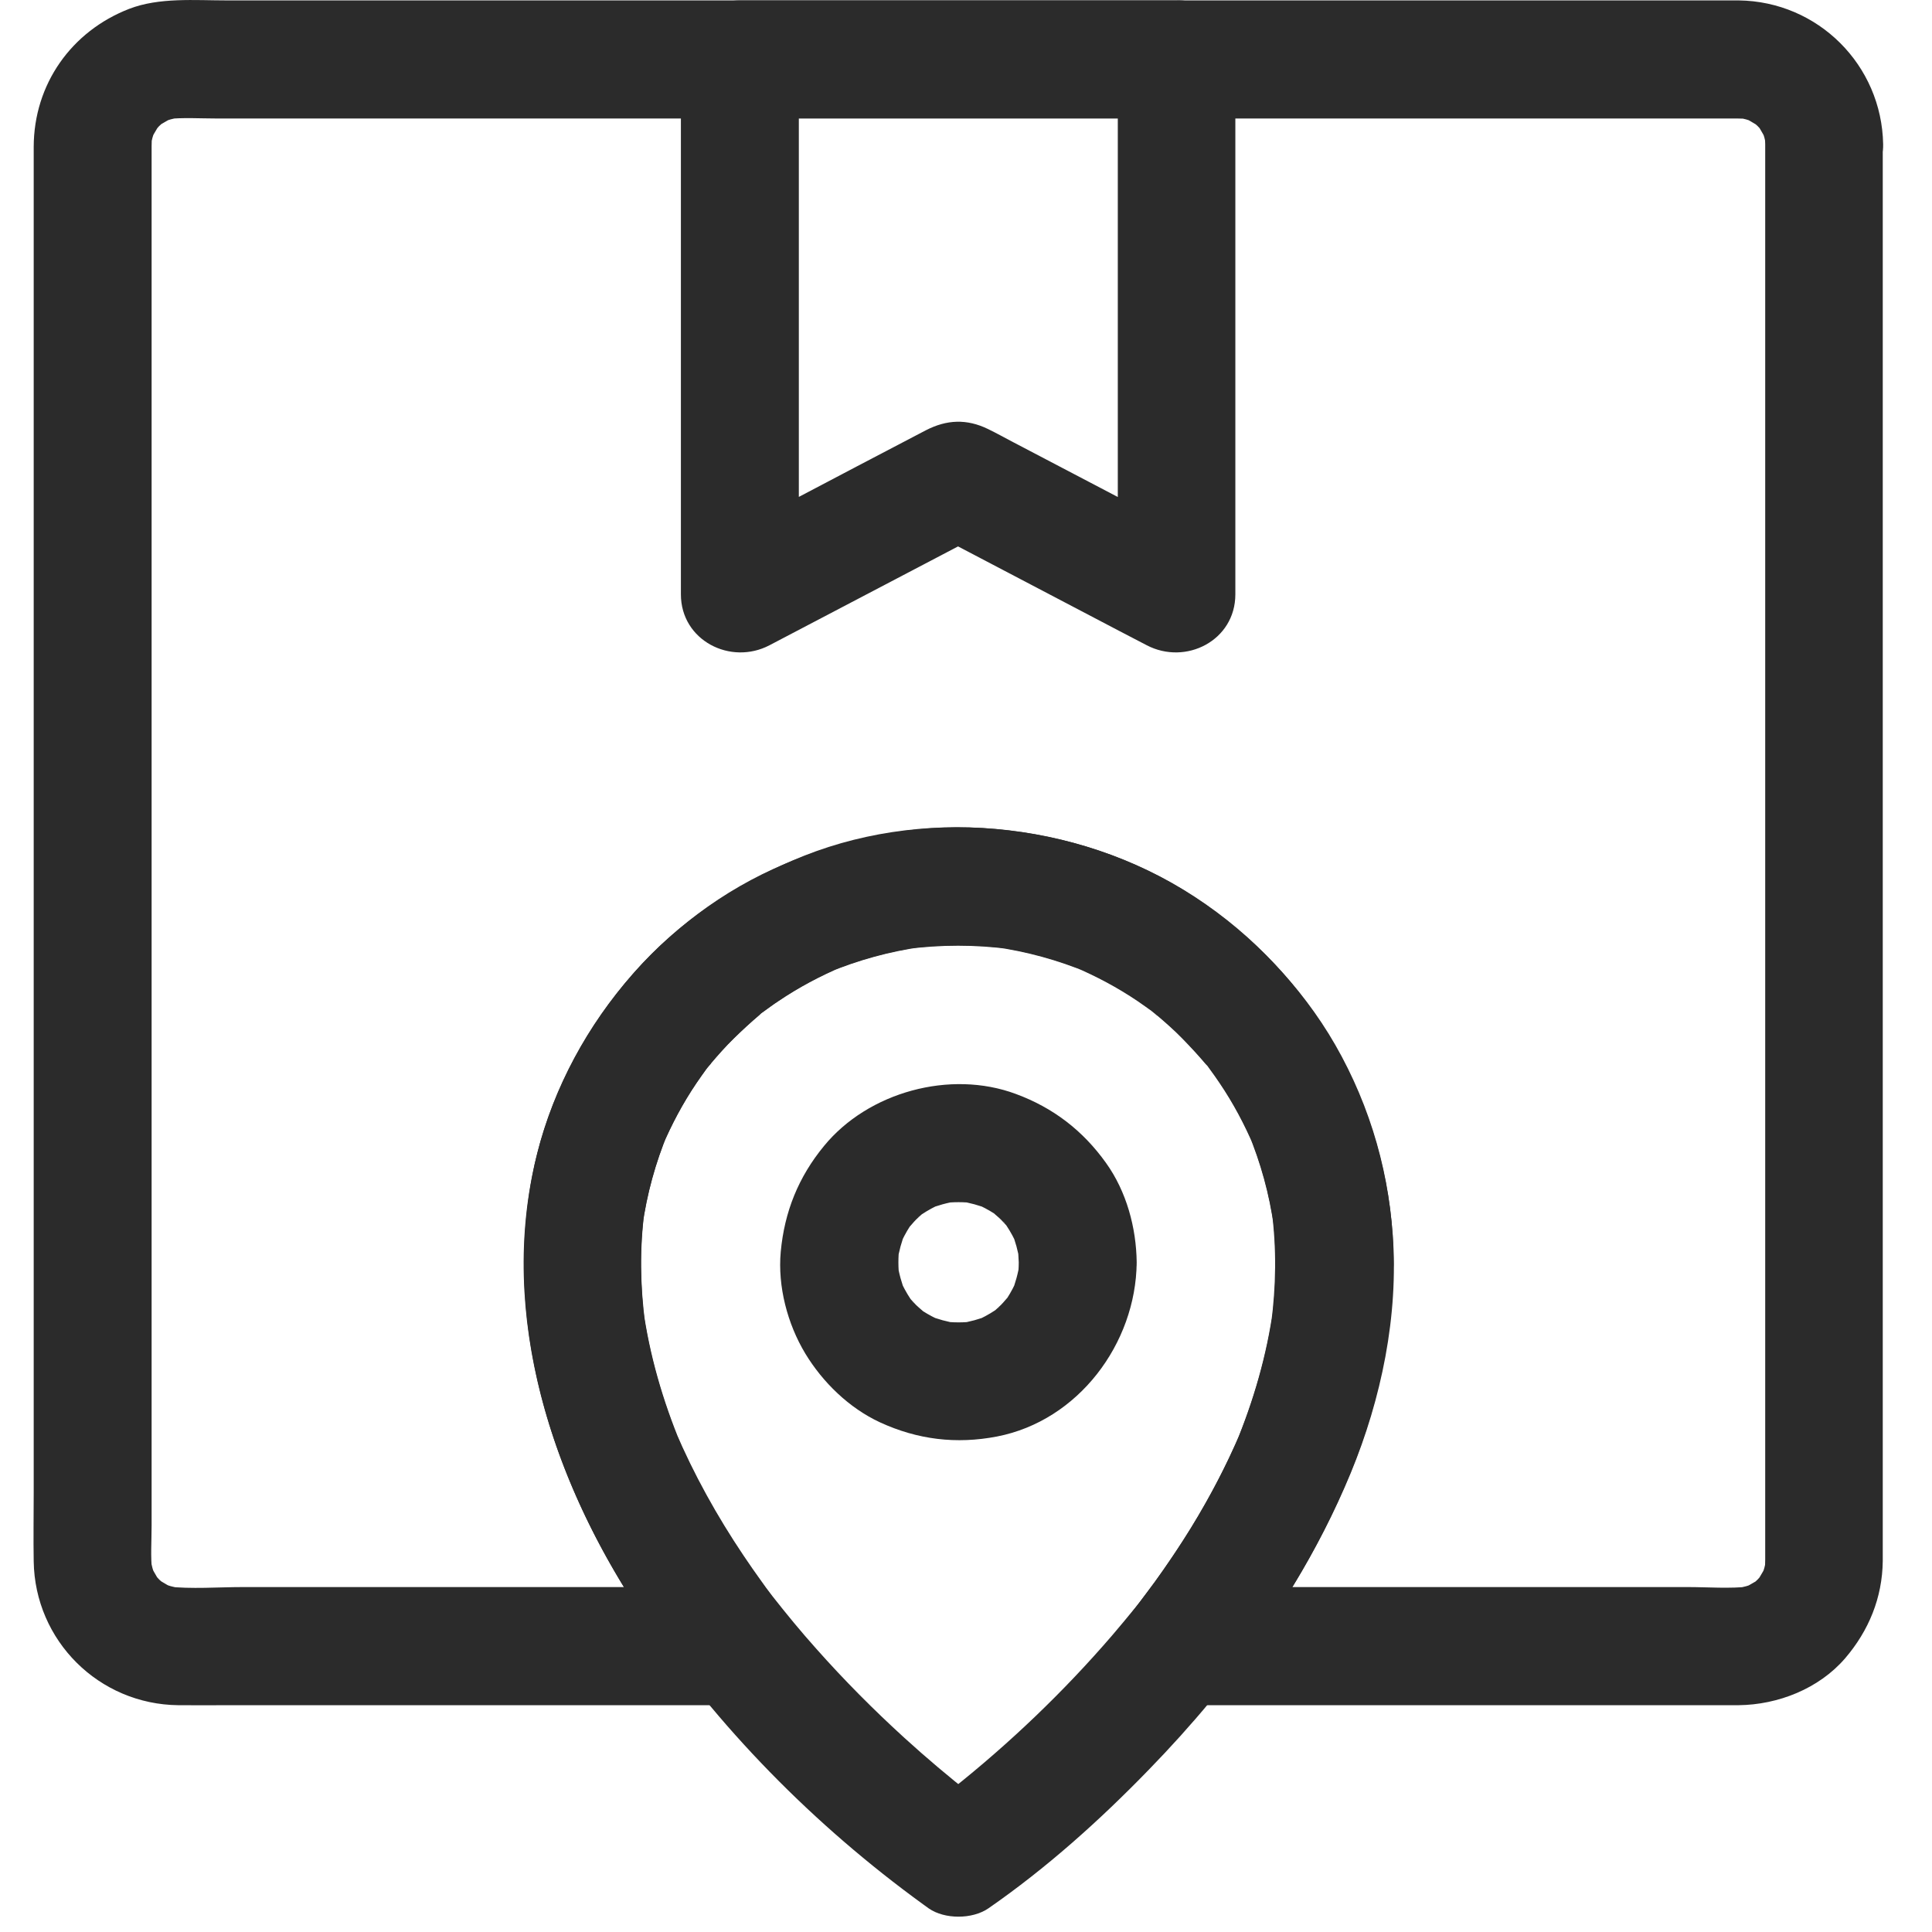
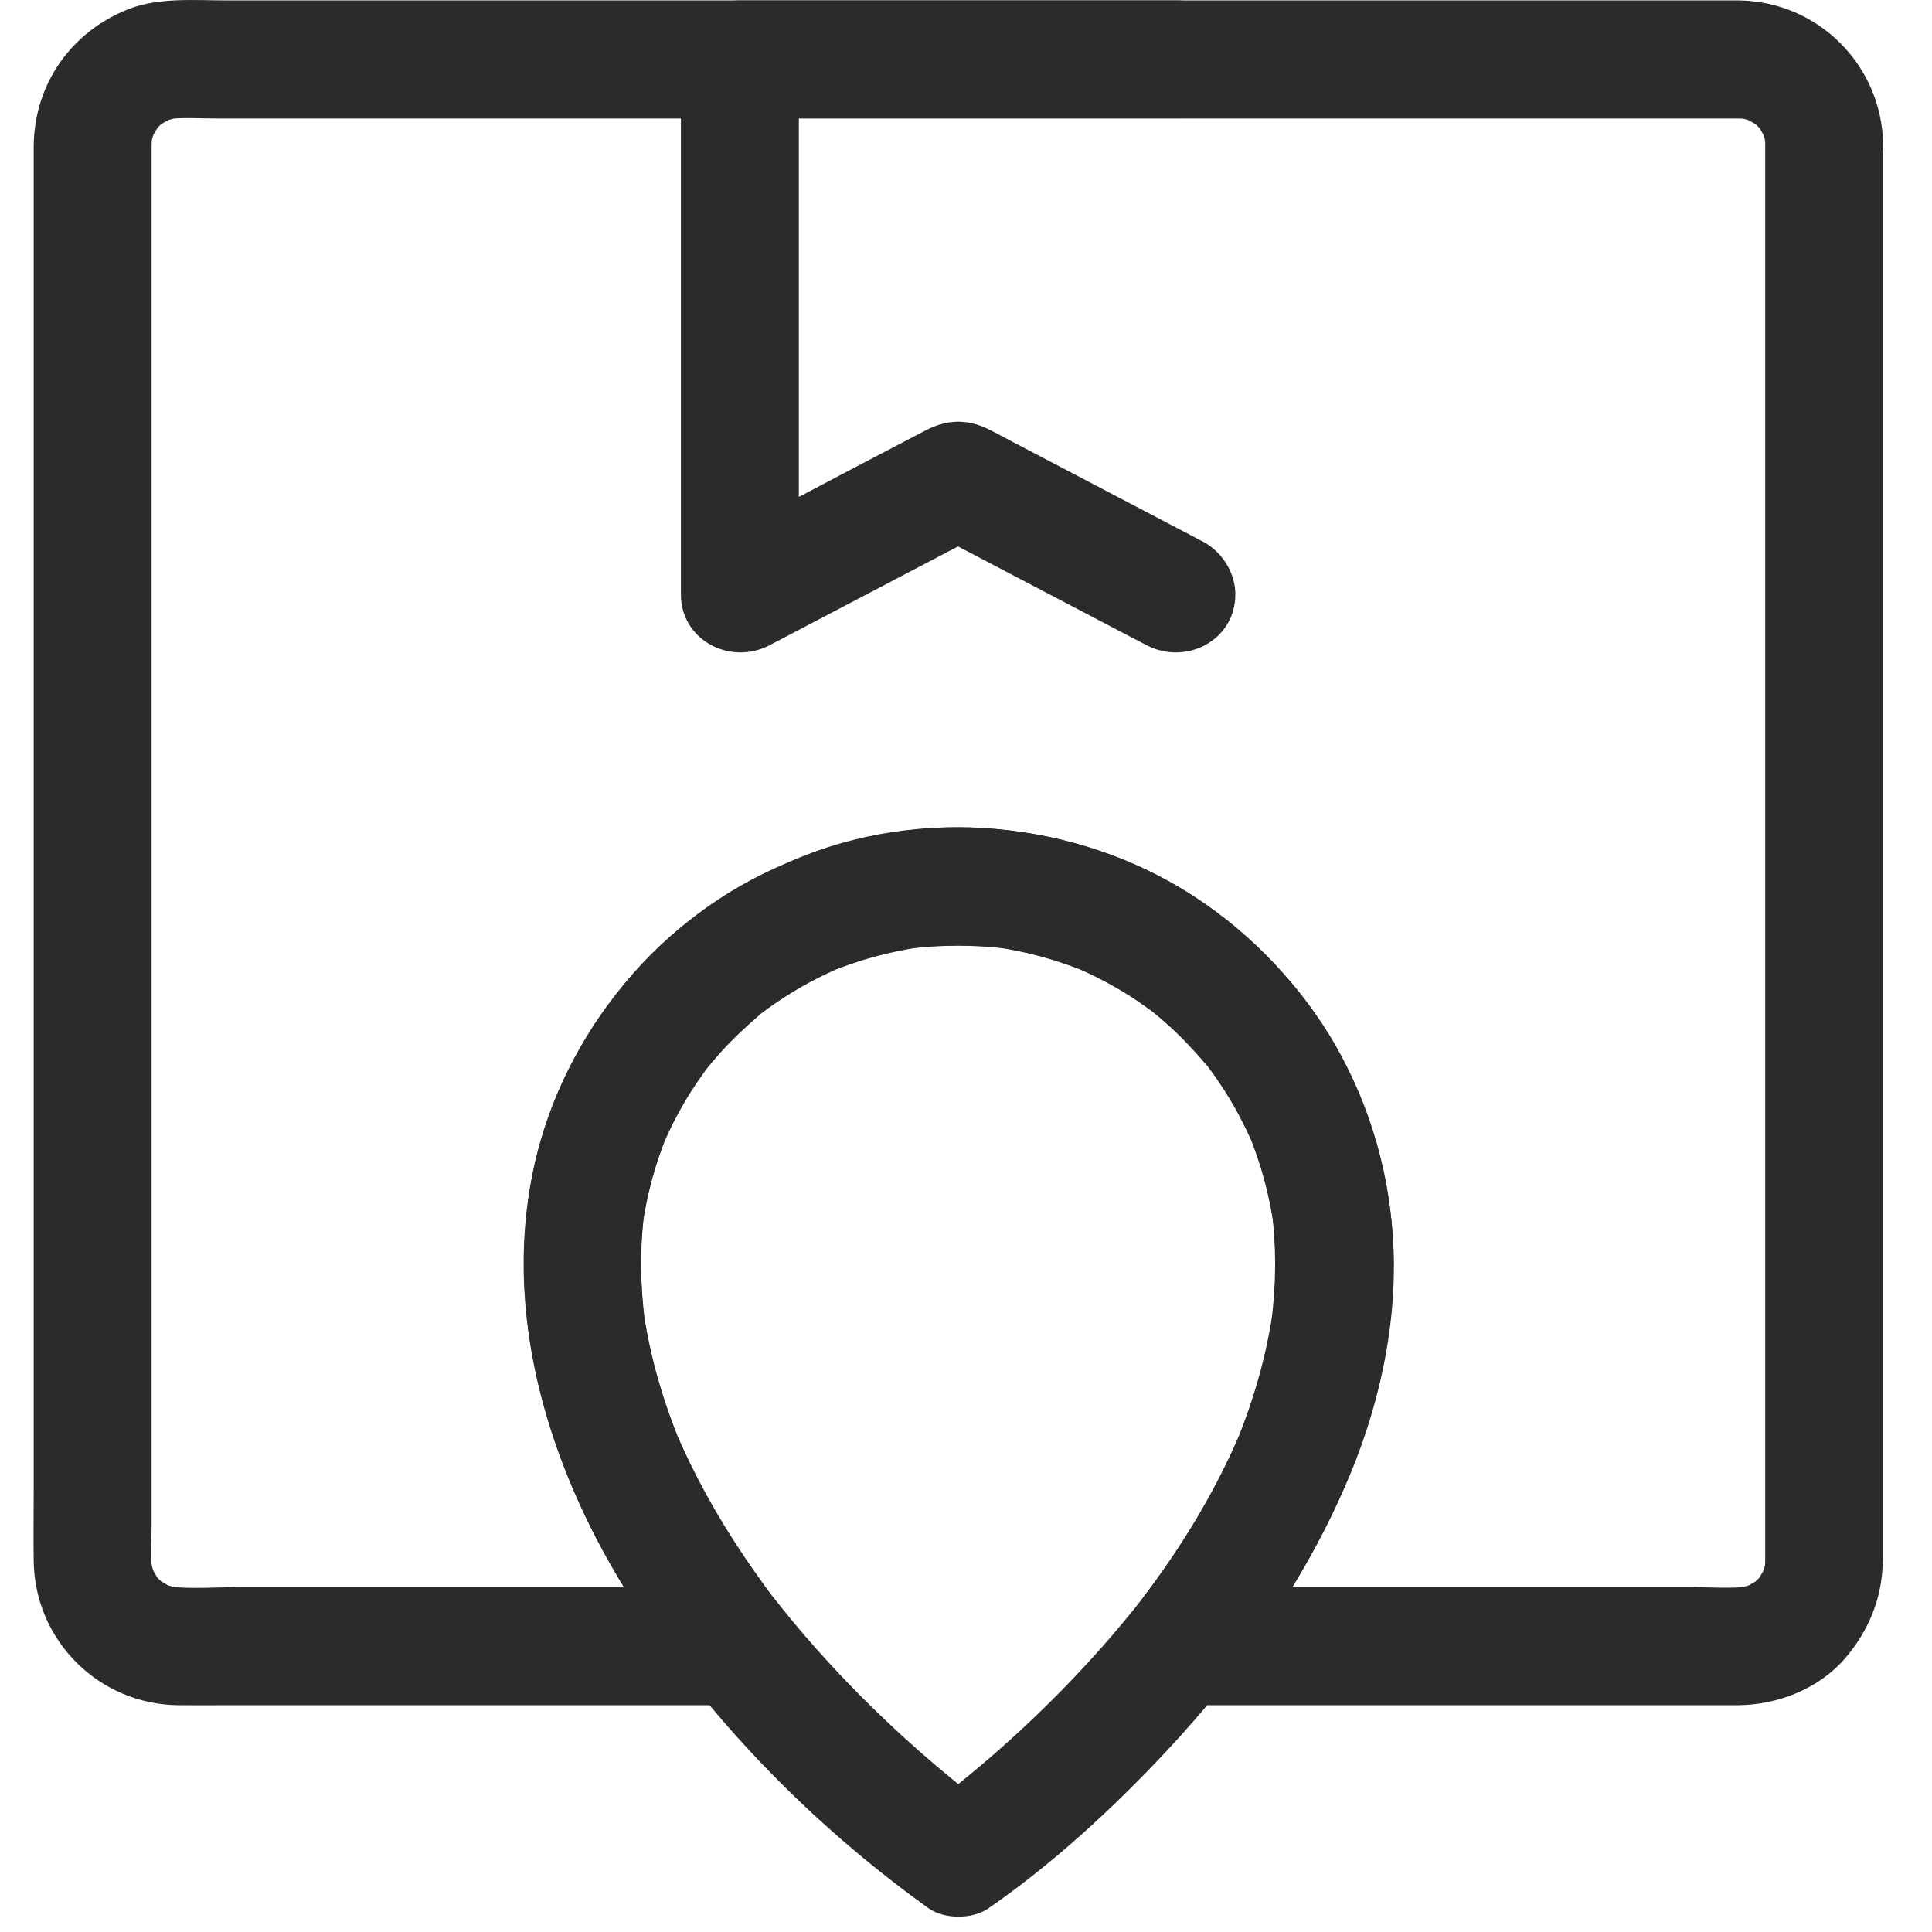
<svg xmlns="http://www.w3.org/2000/svg" width="100%" height="100%" viewBox="0 0 63 63" version="1.1" xml:space="preserve" style="fill-rule:evenodd;clip-rule:evenodd;stroke-linejoin:round;stroke-miterlimit:2;">
  <g>
    <path d="M57.561,4.704l0,46.145c0,0.134 -0.006,0.275 -0.019,0.41c0.026,-0.173 0.045,-0.34 0.071,-0.513c-0.039,0.256 -0.103,0.5 -0.205,0.743c0.064,-0.153 0.128,-0.307 0.192,-0.461c-0.071,0.154 -0.154,0.295 -0.244,0.442c-0.153,0.25 0.282,-0.307 0.129,-0.154c-0.058,0.058 -0.109,0.129 -0.167,0.186c-0.051,0.052 -0.103,0.096 -0.154,0.141c-0.231,0.225 0.404,-0.256 0.122,-0.096c-0.148,0.083 -0.289,0.173 -0.442,0.244c0.153,-0.064 0.307,-0.129 0.461,-0.193c-0.243,0.103 -0.487,0.167 -0.743,0.205c0.173,-0.025 0.339,-0.044 0.512,-0.07c-0.673,0.077 -1.371,0.019 -2.044,0.019l-16.554,0c0.455,1.096 0.903,2.186 1.358,3.282c1.711,-2.16 3.153,-4.442 4.211,-6.999c1,-2.423 1.564,-5.134 1.371,-7.768c-0.333,-4.614 -2.851,-8.831 -6.812,-11.247c-1.987,-1.212 -4.262,-1.878 -6.582,-2.019c-2.346,-0.141 -4.666,0.365 -6.8,1.333c-3.999,1.814 -7.056,5.717 -7.87,10.03c-1.007,5.306 0.967,10.652 4.024,14.946c0.417,0.589 0.859,1.16 1.308,1.724c0.455,-1.096 0.904,-2.186 1.359,-3.282l-16.125,0c-0.814,0 -1.667,0.071 -2.481,-0.019c0.173,0.026 0.34,0.045 0.513,0.07c-0.256,-0.038 -0.5,-0.102 -0.743,-0.205c0.154,0.064 0.307,0.129 0.461,0.193c-0.154,-0.071 -0.295,-0.154 -0.442,-0.244c-0.25,-0.154 0.308,0.282 0.154,0.128c-0.058,-0.057 -0.128,-0.109 -0.186,-0.166c-0.051,-0.052 -0.096,-0.103 -0.141,-0.154c-0.224,-0.231 0.256,0.404 0.096,0.122c-0.083,-0.148 -0.173,-0.289 -0.244,-0.443c0.065,0.154 0.129,0.308 0.193,0.462c-0.103,-0.244 -0.167,-0.487 -0.205,-0.744c0.025,0.173 0.045,0.34 0.07,0.513c-0.058,-0.5 -0.019,-1.019 -0.019,-1.519l-0,-44.978c-0,-0.134 0.006,-0.275 0.019,-0.41c-0.025,0.173 -0.045,0.34 -0.07,0.513c0.038,-0.257 0.102,-0.5 0.205,-0.744c-0.064,0.154 -0.128,0.308 -0.193,0.462c0.071,-0.154 0.154,-0.295 0.244,-0.443c0.154,-0.249 -0.282,0.308 -0.128,0.154c0.058,-0.057 0.109,-0.128 0.166,-0.186c0.052,-0.051 0.103,-0.096 0.154,-0.141c0.231,-0.224 -0.403,0.257 -0.121,0.097c0.147,-0.084 0.288,-0.173 0.442,-0.244c-0.154,0.064 -0.308,0.128 -0.462,0.192c0.244,-0.102 0.487,-0.166 0.744,-0.205c-0.173,0.026 -0.34,0.045 -0.513,0.071c0.538,-0.058 1.096,-0.02 1.641,-0.02l49.579,0c0.141,0 0.276,0.007 0.417,0.02c-0.173,-0.026 -0.34,-0.045 -0.513,-0.071c0.257,0.039 0.5,0.103 0.744,0.205c-0.154,-0.064 -0.308,-0.128 -0.462,-0.192c0.154,0.071 0.295,0.154 0.442,0.244c0.25,0.153 -0.307,-0.282 -0.153,-0.129c0.057,0.058 0.128,0.109 0.186,0.167c0.051,0.051 0.096,0.103 0.141,0.154c0.224,0.231 -0.257,-0.404 -0.097,-0.122c0.084,0.147 0.173,0.288 0.244,0.442c-0.064,-0.154 -0.128,-0.307 -0.192,-0.461c0.102,0.237 0.166,0.487 0.205,0.743c-0.026,-0.173 -0.045,-0.339 -0.071,-0.512c0.007,0.115 0.019,0.23 0.019,0.352c0.013,1.006 0.872,1.968 1.923,1.923c1.026,-0.045 1.942,-0.846 1.923,-1.923c-0.045,-2.583 -2.122,-4.659 -4.711,-4.691l-49.304,-0c-1.038,-0 -2.198,-0.103 -3.179,0.275c-1.884,0.731 -3.108,2.455 -3.114,4.499l-0,43.889c-0,0.743 -0.013,1.493 -0,2.237c0.038,2.589 2.127,4.665 4.717,4.691c0.551,0.006 1.095,-0 1.647,-0l16.573,-0c0.769,-0 1.461,-0.481 1.756,-1.179c0.141,-0.327 0.18,-0.648 0.128,-0.994c-0.057,-0.455 -0.243,-0.743 -0.531,-1.102c-0.077,-0.103 -0.186,-0.205 -0.25,-0.314c0.025,0.045 0.275,0.359 0.115,0.147c-0.051,-0.07 -0.103,-0.134 -0.154,-0.205c-0.16,-0.218 -0.32,-0.436 -0.481,-0.66c-0.339,-0.481 -0.666,-0.974 -0.974,-1.474c-0.621,-1.013 -1.173,-2.064 -1.634,-3.16c0.064,0.154 0.128,0.308 0.192,0.462c-0.596,-1.436 -1.032,-2.929 -1.243,-4.474c0.026,0.174 0.045,0.34 0.07,0.513c-0.16,-1.218 -0.179,-2.454 -0.019,-3.672c-0.025,0.173 -0.045,0.34 -0.07,0.513c0.147,-1.058 0.429,-2.083 0.839,-3.07c-0.064,0.153 -0.128,0.307 -0.192,0.461c0.308,-0.724 0.679,-1.423 1.122,-2.076c0.109,-0.161 0.224,-0.321 0.339,-0.481c0.084,-0.115 0.308,-0.359 -0.096,0.122c0.071,-0.084 0.141,-0.173 0.212,-0.263c0.243,-0.288 0.493,-0.57 0.762,-0.833c0.269,-0.263 0.545,-0.519 0.833,-0.763c0.052,-0.045 0.193,-0.205 0.263,-0.211c-0.083,0.006 -0.423,0.32 -0.122,0.096c0.161,-0.116 0.314,-0.231 0.481,-0.34c0.654,-0.442 1.352,-0.814 2.077,-1.121c-0.154,0.064 -0.308,0.128 -0.462,0.192c0.987,-0.41 2.013,-0.692 3.07,-0.84c-0.173,0.026 -0.34,0.045 -0.513,0.071c1.122,-0.148 2.25,-0.148 3.371,-0c-0.173,-0.026 -0.339,-0.045 -0.512,-0.071c1.057,0.148 2.083,0.43 3.07,0.84c-0.154,-0.064 -0.308,-0.128 -0.462,-0.192c0.724,0.307 1.423,0.679 2.077,1.121c0.16,0.109 0.32,0.224 0.48,0.34c0.116,0.083 0.359,0.307 -0.121,-0.096c0.083,0.07 0.173,0.141 0.262,0.211c0.289,0.244 0.571,0.494 0.834,0.763c0.262,0.269 0.519,0.545 0.762,0.833c0.045,0.051 0.205,0.192 0.212,0.263c-0.007,-0.084 -0.321,-0.423 -0.096,-0.122c0.115,0.16 0.23,0.314 0.339,0.481c0.442,0.653 0.814,1.352 1.122,2.076c-0.064,-0.154 -0.128,-0.308 -0.192,-0.461c0.41,0.987 0.692,2.012 0.839,3.07c-0.026,-0.173 -0.045,-0.34 -0.07,-0.513c0.16,1.218 0.141,2.454 -0.02,3.672c0.026,-0.173 0.045,-0.339 0.071,-0.513c-0.212,1.545 -0.647,3.038 -1.243,4.474c0.064,-0.154 0.128,-0.308 0.192,-0.462c-0.462,1.096 -1.013,2.147 -1.635,3.16c-0.301,0.487 -0.615,0.961 -0.942,1.429c-0.153,0.225 -0.314,0.443 -0.48,0.66c-0.052,0.071 -0.103,0.135 -0.154,0.205c-0.039,0.058 -0.199,0.257 -0,0.007c0.192,-0.25 0.038,-0.051 -0.007,0.006c-0.051,0.064 -0.102,0.128 -0.153,0.199c-0.205,0.263 -0.404,0.519 -0.494,0.846c-0.115,0.417 -0.07,0.859 0.096,1.25c0.295,0.698 0.987,1.179 1.756,1.179l18.234,-0c1.288,-0.013 2.621,-0.538 3.473,-1.525c0.776,-0.904 1.218,-1.981 1.231,-3.179l0,-46.19c0,-1.006 -0.884,-1.967 -1.923,-1.922c-1.032,0.038 -1.91,0.839 -1.91,1.916Z" style="fill:#2b2b2b;fill-rule:nonzero;" />
-     <path d="M36.45,1.935l0,17.446c0.962,-0.552 1.929,-1.109 2.891,-1.66c-2.102,-1.103 -4.198,-2.199 -6.3,-3.301c-0.269,-0.141 -0.545,-0.295 -0.821,-0.429c-0.698,-0.34 -1.352,-0.308 -2.025,0.038c-0.141,0.077 -0.288,0.147 -0.429,0.224c-1.211,0.635 -2.429,1.269 -3.64,1.91c-0.987,0.519 -1.981,1.038 -2.968,1.558c0.962,0.551 1.929,1.108 2.891,1.66l-0,-17.446c-0.641,0.641 -1.282,1.282 -1.923,1.923l14.241,0c1.006,0 1.967,-0.884 1.922,-1.923c-0.045,-1.044 -0.846,-1.922 -1.922,-1.922l-14.241,-0c-1.038,-0 -1.923,0.878 -1.923,1.922l0,17.446c0,1.506 1.622,2.326 2.891,1.659c2.076,-1.089 4.146,-2.172 6.223,-3.262c0.301,-0.154 0.596,-0.314 0.897,-0.468l-1.942,0c2.077,1.09 4.147,2.173 6.223,3.263c0.301,0.153 0.596,0.314 0.897,0.467c1.276,0.667 2.891,-0.153 2.891,-1.659l-0,-17.446c-0,-1.006 -0.885,-1.967 -1.923,-1.922c-1.032,0.045 -1.91,0.846 -1.91,1.922Z" style="fill:#2b2b2b;fill-rule:nonzero;" />
+     <path d="M36.45,1.935l0,17.446c0.962,-0.552 1.929,-1.109 2.891,-1.66c-2.102,-1.103 -4.198,-2.199 -6.3,-3.301c-0.269,-0.141 -0.545,-0.295 -0.821,-0.429c-0.698,-0.34 -1.352,-0.308 -2.025,0.038c-0.141,0.077 -0.288,0.147 -0.429,0.224c-1.211,0.635 -2.429,1.269 -3.64,1.91c-0.987,0.519 -1.981,1.038 -2.968,1.558c0.962,0.551 1.929,1.108 2.891,1.66l-0,-17.446c-0.641,0.641 -1.282,1.282 -1.923,1.923l14.241,0c1.006,0 1.967,-0.884 1.922,-1.923c-0.045,-1.044 -0.846,-1.922 -1.922,-1.922l-14.241,-0c-1.038,-0 -1.923,0.878 -1.923,1.922l0,17.446c0,1.506 1.622,2.326 2.891,1.659c2.076,-1.089 4.146,-2.172 6.223,-3.262c0.301,-0.154 0.596,-0.314 0.897,-0.468l-1.942,0c2.077,1.09 4.147,2.173 6.223,3.263c0.301,0.153 0.596,0.314 0.897,0.467c1.276,0.667 2.891,-0.153 2.891,-1.659c-0,-1.006 -0.885,-1.967 -1.923,-1.922c-1.032,0.045 -1.91,0.846 -1.91,1.922Z" style="fill:#2b2b2b;fill-rule:nonzero;" />
    <path d="M41.597,41.165c-0,0.666 -0.045,1.326 -0.135,1.986c0.026,-0.173 0.045,-0.339 0.071,-0.512c-0.212,1.544 -0.648,3.037 -1.244,4.473c0.064,-0.154 0.129,-0.308 0.193,-0.461c-0.539,1.269 -1.192,2.486 -1.942,3.646c-0.372,0.577 -0.769,1.141 -1.18,1.686c-0.038,0.051 -0.083,0.109 -0.121,0.16c-0.186,0.244 0.109,-0.134 0.115,-0.147c-0.103,0.141 -0.211,0.275 -0.32,0.41c-0.25,0.308 -0.507,0.615 -0.763,0.916c-1.583,1.84 -3.346,3.525 -5.243,5.031c-0.077,0.058 -0.147,0.116 -0.224,0.18c-0.301,0.237 0.462,-0.353 0.109,-0.083c-0.115,0.089 -0.231,0.173 -0.34,0.256c-0.096,0.07 -0.192,0.141 -0.288,0.211l1.942,0c-0.083,-0.057 -0.16,-0.115 -0.244,-0.173c-0.083,-0.064 -0.166,-0.128 -0.256,-0.186c-0.058,-0.044 -0.115,-0.089 -0.173,-0.134c-0.276,-0.212 0.436,0.34 0.147,0.115c-0.756,-0.596 -1.493,-1.217 -2.211,-1.871c-1.006,-0.917 -1.967,-1.884 -2.871,-2.903c-0.5,-0.558 -0.974,-1.135 -1.442,-1.731c-0.154,-0.199 0.308,0.404 0.083,0.109c-0.038,-0.051 -0.083,-0.109 -0.121,-0.16c-0.103,-0.135 -0.206,-0.269 -0.302,-0.41c-0.198,-0.276 -0.397,-0.558 -0.589,-0.846c-0.865,-1.288 -1.622,-2.647 -2.231,-4.076c0.064,0.153 0.129,0.307 0.193,0.461c-0.596,-1.436 -1.032,-2.929 -1.244,-4.473c0.026,0.173 0.045,0.339 0.071,0.512c-0.16,-1.217 -0.18,-2.454 -0.019,-3.672c-0.026,0.173 -0.045,0.34 -0.071,0.513c0.148,-1.058 0.429,-2.083 0.84,-3.07c-0.064,0.154 -0.129,0.307 -0.193,0.461c0.308,-0.724 0.68,-1.422 1.122,-2.076c0.109,-0.16 0.224,-0.321 0.34,-0.481c0.083,-0.115 0.307,-0.359 -0.096,0.122c0.07,-0.083 0.141,-0.173 0.211,-0.263c0.244,-0.288 0.493,-0.57 0.763,-0.833c0.269,-0.263 0.544,-0.519 0.833,-0.763c0.051,-0.045 0.192,-0.205 0.263,-0.211c-0.084,0.006 -0.423,0.32 -0.122,0.096c0.16,-0.115 0.314,-0.231 0.481,-0.34c0.653,-0.442 1.352,-0.814 2.076,-1.121c-0.154,0.064 -0.308,0.128 -0.461,0.192c0.987,-0.41 2.012,-0.692 3.069,-0.84c-0.173,0.026 -0.339,0.045 -0.512,0.071c1.121,-0.148 2.249,-0.148 3.371,-0c-0.173,-0.026 -0.34,-0.045 -0.513,-0.071c1.058,0.148 2.083,0.43 3.07,0.84c-0.154,-0.064 -0.308,-0.128 -0.461,-0.192c0.724,0.307 1.422,0.679 2.076,1.121c0.16,0.109 0.321,0.225 0.481,0.34c0.115,0.083 0.359,0.308 -0.122,-0.096c0.083,0.07 0.173,0.141 0.263,0.211c0.288,0.244 0.57,0.494 0.833,0.763c0.263,0.269 0.519,0.545 0.763,0.833c0.044,0.051 0.205,0.192 0.211,0.263c-0.006,-0.083 -0.32,-0.423 -0.096,-0.122c0.115,0.16 0.231,0.314 0.34,0.481c0.442,0.654 0.814,1.352 1.121,2.076c-0.064,-0.154 -0.128,-0.307 -0.192,-0.461c0.41,0.987 0.692,2.012 0.839,3.07c-0.025,-0.173 -0.044,-0.34 -0.07,-0.513c0.083,0.558 0.115,1.122 0.122,1.686c0.006,1.006 0.884,1.967 1.922,1.922c1.039,-0.045 1.93,-0.846 1.923,-1.922c-0.006,-2.346 -0.589,-4.653 -1.692,-6.717c-1.07,-2.012 -2.66,-3.711 -4.525,-5.012c-3.71,-2.583 -8.793,-3.198 -13.003,-1.532c-2.109,0.84 -4.038,2.096 -5.544,3.807c-1.506,1.712 -2.628,3.756 -3.179,5.974c-1.295,5.21 0.526,10.651 3.435,14.984c2.449,3.64 5.615,6.851 9.165,9.427c0.064,0.045 0.122,0.09 0.186,0.135c0.519,0.359 1.416,0.359 1.942,-0c1.891,-1.308 3.64,-2.878 5.236,-4.525c2.794,-2.871 5.159,-6.146 6.652,-9.876c0.846,-2.109 1.314,-4.39 1.321,-6.672c0.006,-1.006 -0.885,-1.967 -1.923,-1.923c-1.038,0.052 -1.916,0.853 -1.916,1.93Z" style="fill:#2b2b2b;fill-rule:nonzero;" />
-     <path d="M33.22,41.165c0,0.179 -0.013,0.352 -0.038,0.525c0.025,-0.173 0.045,-0.34 0.07,-0.513c-0.051,0.34 -0.141,0.667 -0.269,0.987c0.064,-0.153 0.128,-0.307 0.192,-0.461c-0.096,0.218 -0.205,0.429 -0.333,0.628c-0.032,0.045 -0.064,0.09 -0.096,0.135c-0.109,0.173 0.295,-0.34 0.147,-0.193c-0.089,0.09 -0.16,0.186 -0.25,0.276c-0.076,0.077 -0.16,0.147 -0.243,0.224c-0.192,0.18 0.192,-0.16 0.192,-0.147c0,0.006 -0.122,0.09 -0.134,0.096c-0.212,0.141 -0.43,0.256 -0.661,0.359c0.154,-0.064 0.308,-0.128 0.462,-0.192c-0.321,0.128 -0.647,0.217 -0.987,0.269c0.173,-0.026 0.34,-0.045 0.513,-0.071c-0.353,0.045 -0.705,0.045 -1.058,0c0.173,0.026 0.34,0.045 0.513,0.071c-0.34,-0.052 -0.667,-0.141 -0.987,-0.269c0.154,0.064 0.308,0.128 0.461,0.192c-0.218,-0.096 -0.429,-0.205 -0.628,-0.333c-0.045,-0.032 -0.089,-0.064 -0.134,-0.097c-0.173,-0.108 0.339,0.295 0.192,0.148c-0.09,-0.09 -0.186,-0.16 -0.276,-0.25c-0.077,-0.077 -0.147,-0.16 -0.224,-0.244c-0.179,-0.192 0.16,0.193 0.147,0.193c-0.006,-0 -0.089,-0.122 -0.096,-0.135c-0.141,-0.211 -0.256,-0.429 -0.359,-0.66c0.065,0.154 0.129,0.308 0.193,0.461c-0.128,-0.32 -0.218,-0.647 -0.269,-0.987c0.025,0.173 0.044,0.34 0.07,0.513c-0.045,-0.352 -0.045,-0.705 0,-1.057c-0.026,0.173 -0.045,0.339 -0.07,0.512c0.051,-0.339 0.141,-0.666 0.269,-0.987c-0.064,0.154 -0.128,0.308 -0.193,0.462c0.097,-0.218 0.206,-0.43 0.334,-0.628c0.032,-0.045 0.064,-0.09 0.096,-0.135c0.109,-0.173 -0.295,0.34 -0.148,0.192c0.09,-0.089 0.161,-0.185 0.25,-0.275c0.077,-0.077 0.161,-0.148 0.244,-0.224c0.192,-0.18 -0.192,0.16 -0.192,0.147c-0,-0.006 0.121,-0.09 0.134,-0.096c0.212,-0.141 0.43,-0.257 0.66,-0.359c-0.153,0.064 -0.307,0.128 -0.461,0.192c0.32,-0.128 0.647,-0.218 0.987,-0.269c-0.173,0.026 -0.34,0.045 -0.513,0.07c0.353,-0.044 0.705,-0.044 1.058,0c-0.173,-0.025 -0.34,-0.044 -0.513,-0.07c0.34,0.051 0.666,0.141 0.987,0.269c-0.154,-0.064 -0.308,-0.128 -0.462,-0.192c0.218,0.096 0.43,0.205 0.629,0.333c0.044,0.032 0.089,0.064 0.134,0.096c0.173,0.109 -0.34,-0.295 -0.192,-0.147c0.09,0.09 0.186,0.16 0.275,0.25c0.077,0.077 0.148,0.16 0.225,0.243c0.179,0.193 -0.16,-0.192 -0.148,-0.192c0.007,0 0.09,0.122 0.096,0.135c0.141,0.211 0.257,0.429 0.359,0.66c-0.064,-0.154 -0.128,-0.308 -0.192,-0.462c0.128,0.321 0.218,0.648 0.269,0.987c-0.025,-0.173 -0.045,-0.339 -0.07,-0.512c0.019,0.179 0.032,0.359 0.038,0.532c0.013,1.006 0.878,1.967 1.923,1.922c1.032,-0.045 1.935,-0.846 1.923,-1.922c-0.013,-1.135 -0.334,-2.314 -1,-3.243c-0.756,-1.058 -1.724,-1.801 -2.942,-2.25c-2.134,-0.795 -4.813,-0.064 -6.255,1.698c-0.833,1.013 -1.288,2.141 -1.41,3.449c-0.103,1.127 0.218,2.352 0.801,3.319c0.571,0.942 1.429,1.776 2.436,2.243c1.224,0.564 2.486,0.718 3.813,0.462c2.653,-0.513 4.531,-3.032 4.557,-5.672c0.012,-1.006 -0.891,-1.968 -1.923,-1.923c-1.058,0.045 -1.916,0.84 -1.923,1.917Z" style="fill:#2b2b2b;fill-rule:nonzero;" />
  </g>
</svg>